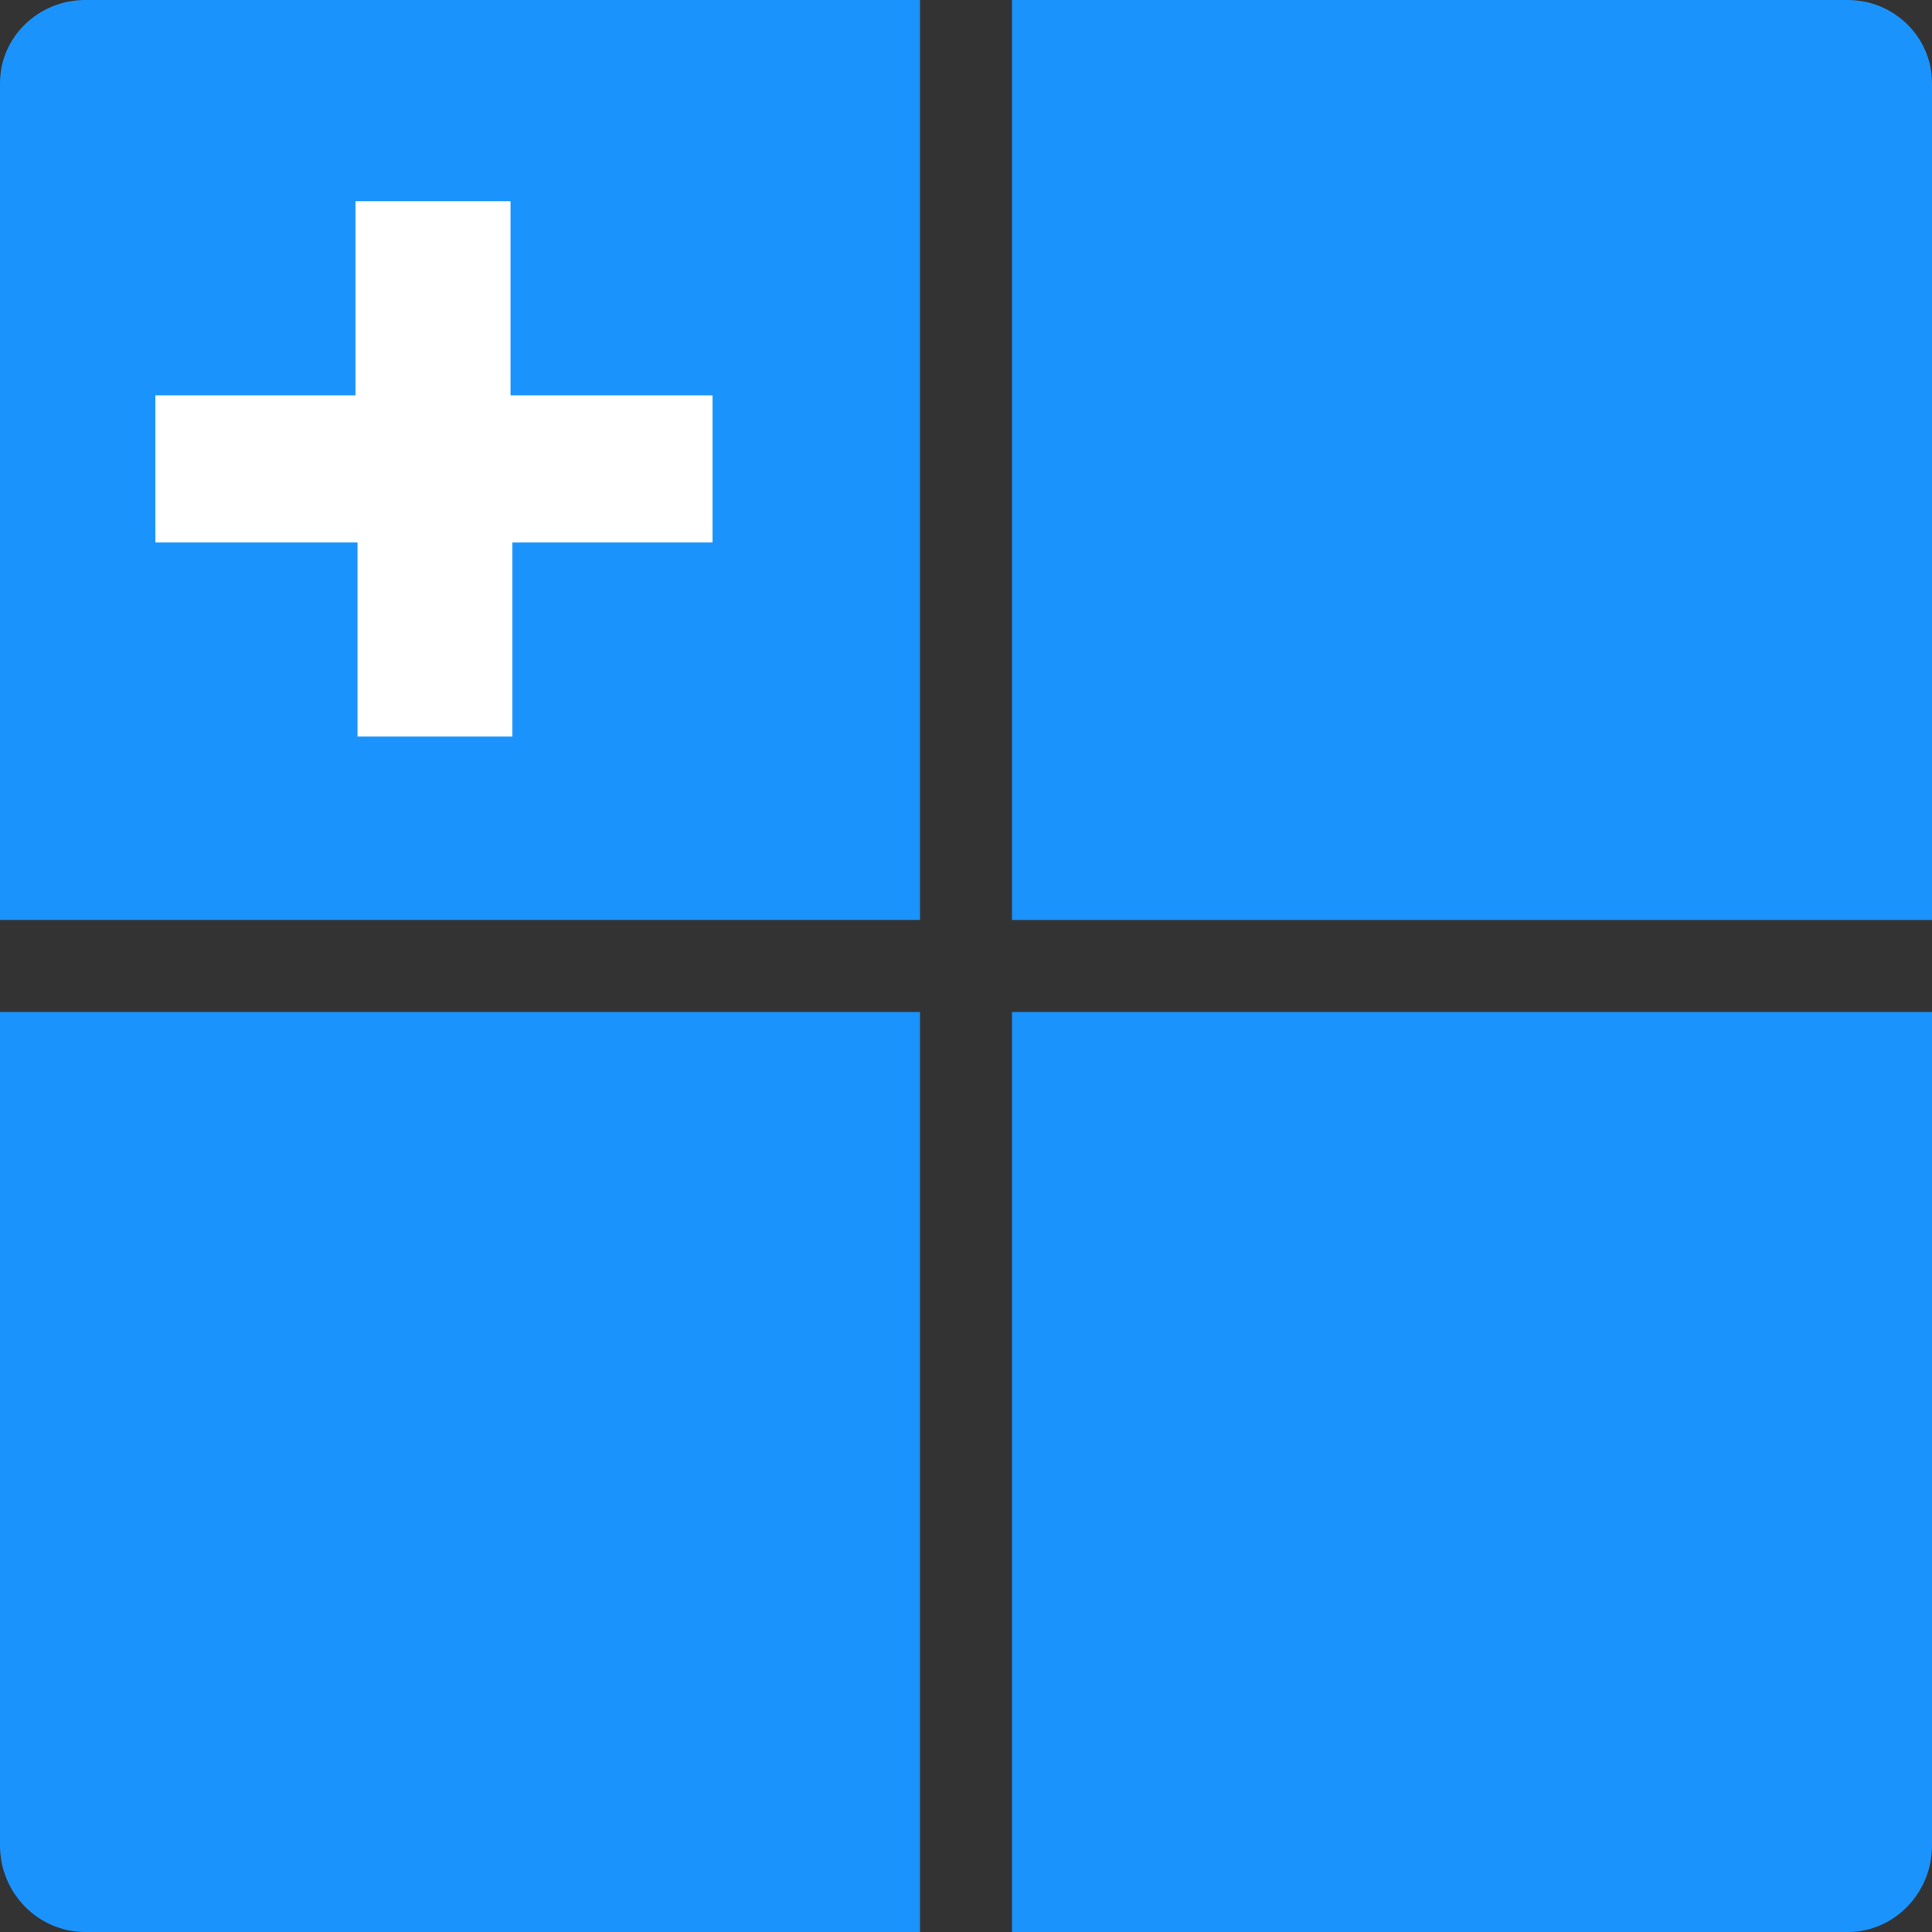
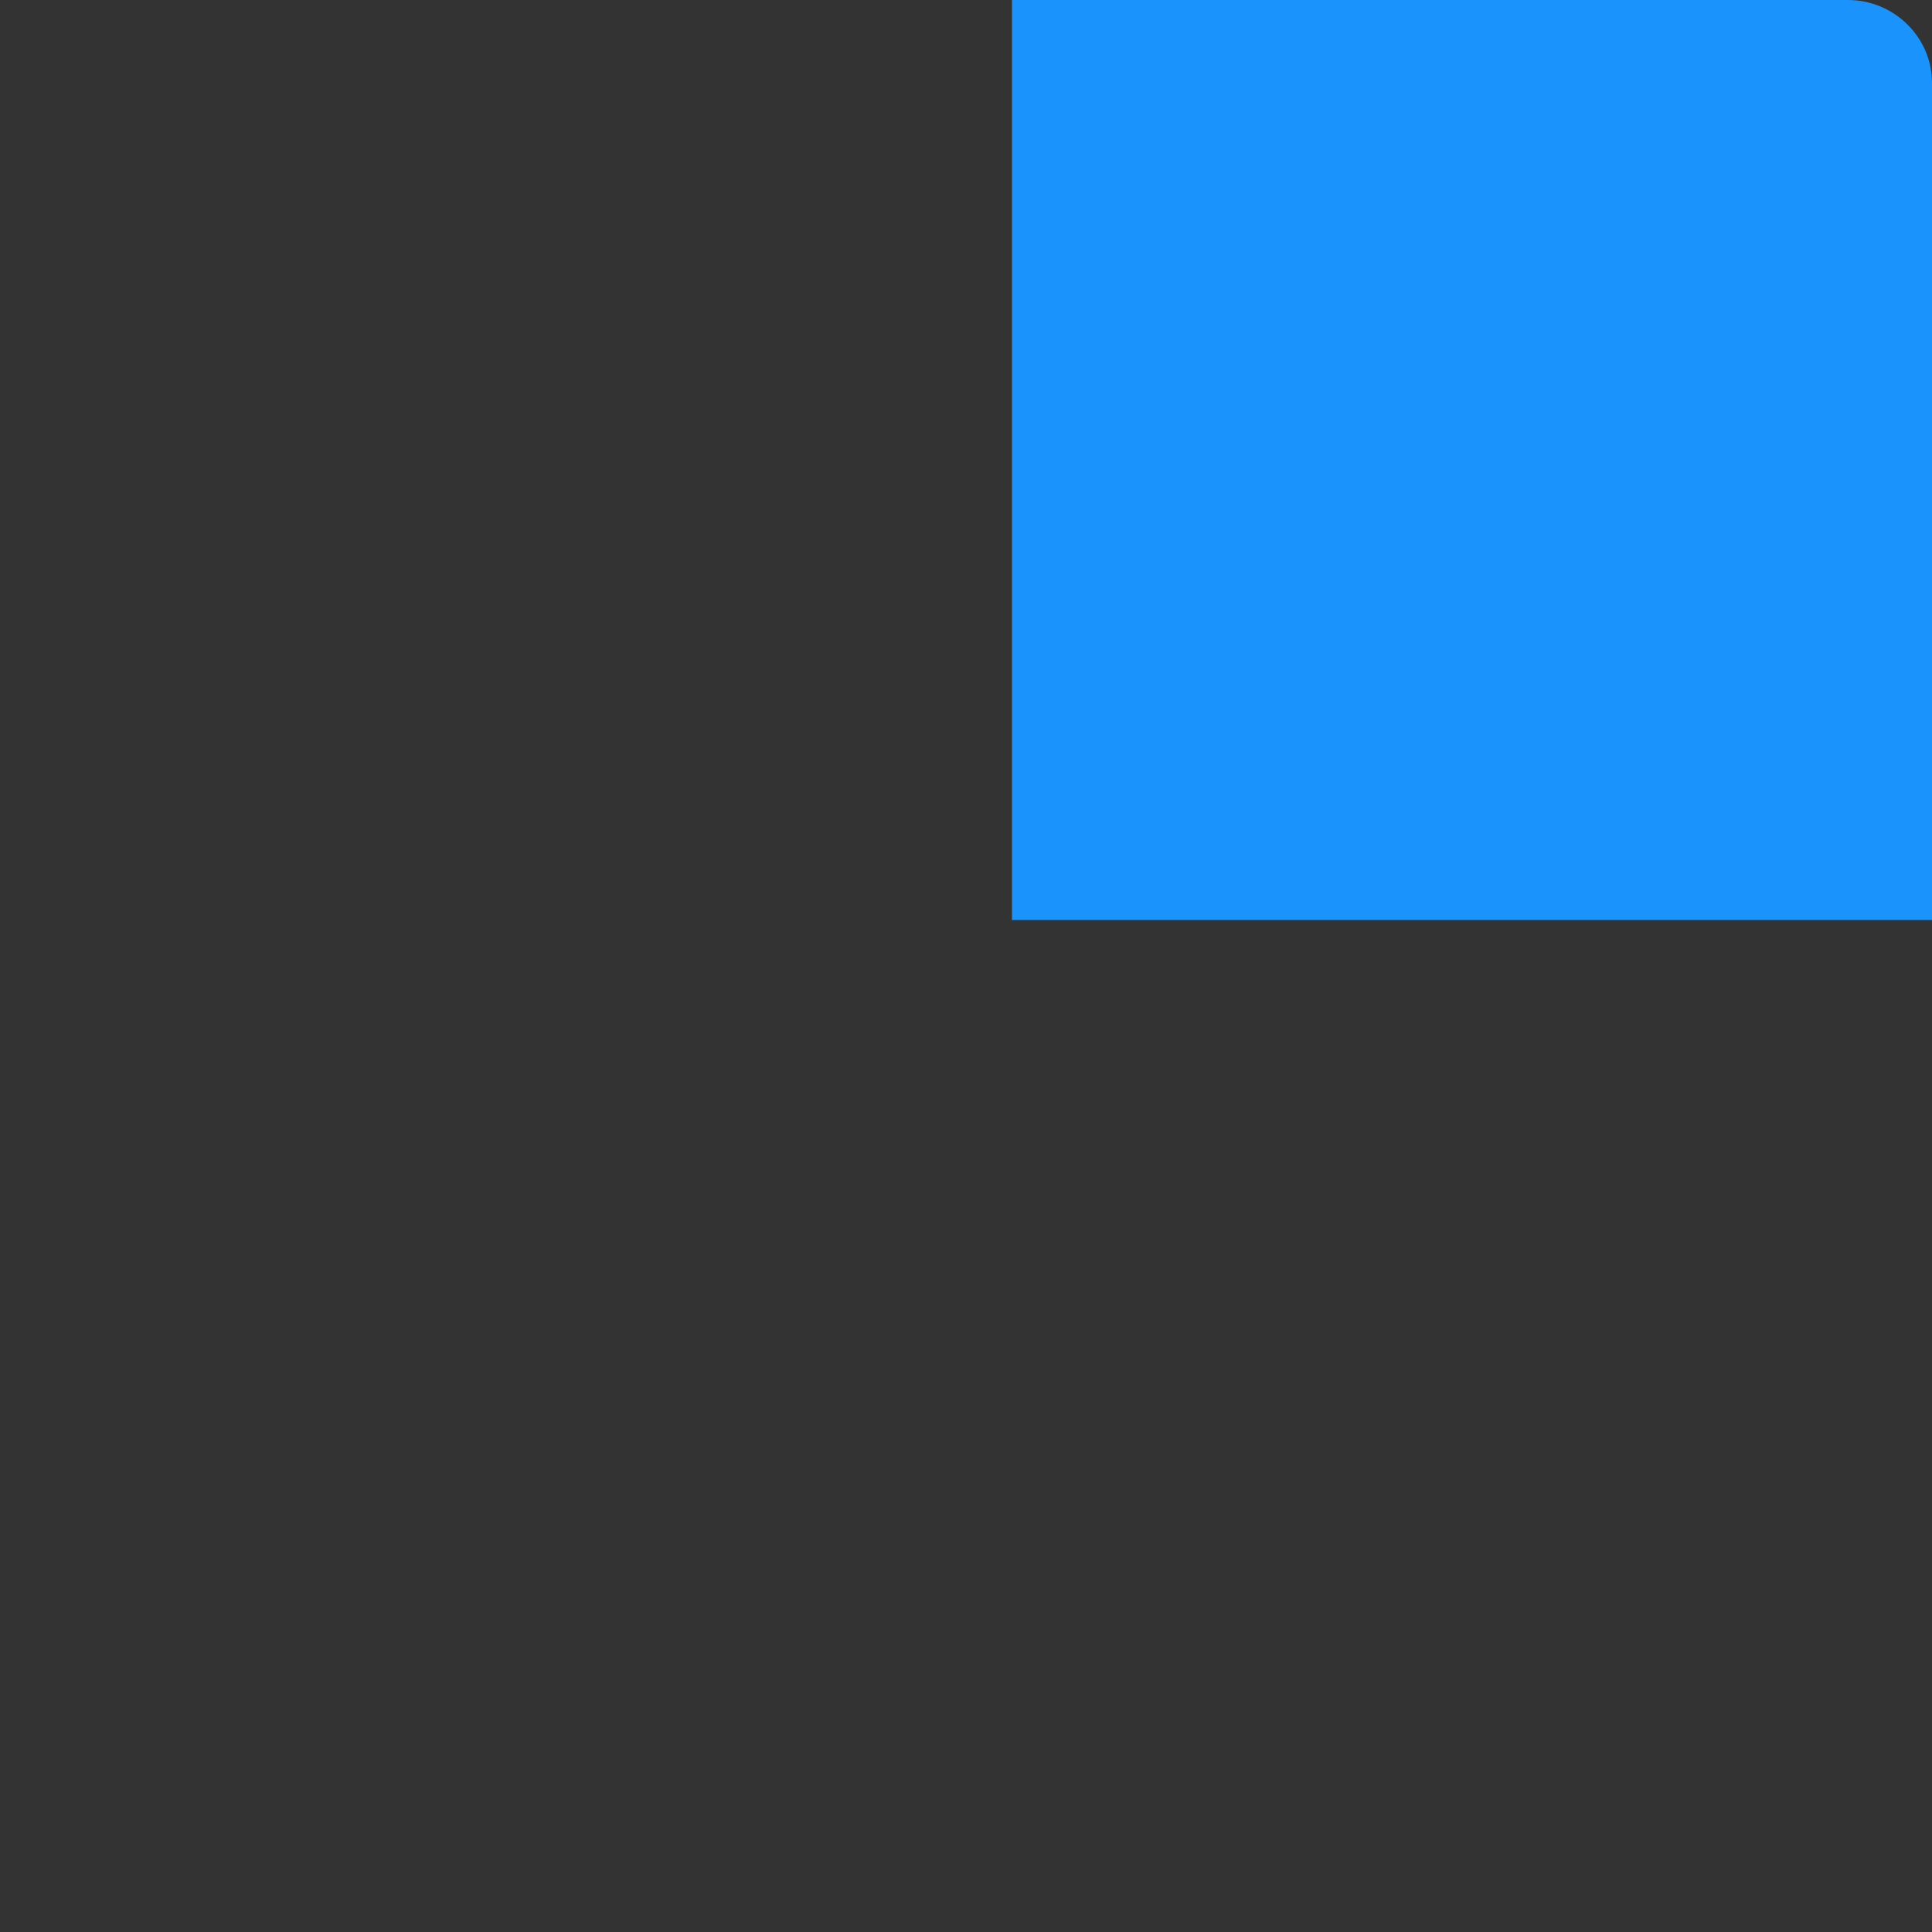
<svg xmlns="http://www.w3.org/2000/svg" width="92" height="92" viewBox="0 0 126 126" fill="none">
  <rect x="0" y="0" width="126" height="126" fill="#333333" stroke="none" />
  <path d="M66 60H126V5.407C126 2.433 123.532 0 120.514 0H66V60Z" fill="#1B93FC" />
-   <path d="M60 60V0H5.55C2.497 0 0 2.433 0 5.406V59.995H60V60Z" fill="#1B93FC" />
-   <path d="M60 66H0V120.367C0 123.465 2.497 126 5.55 126H60V66Z" fill="#1B93FC" />
-   <path d="M66 66V126H120.514C123.532 126 126 123.465 126 120.367V66H66Z" fill="#1B93FC" />
-   <path d="M23.186 25.782V13.121H33.295V25.782H46.469V35.374H33.418V48.035H23.315V35.374H10.136V25.782H23.186Z" fill="white" />
</svg>